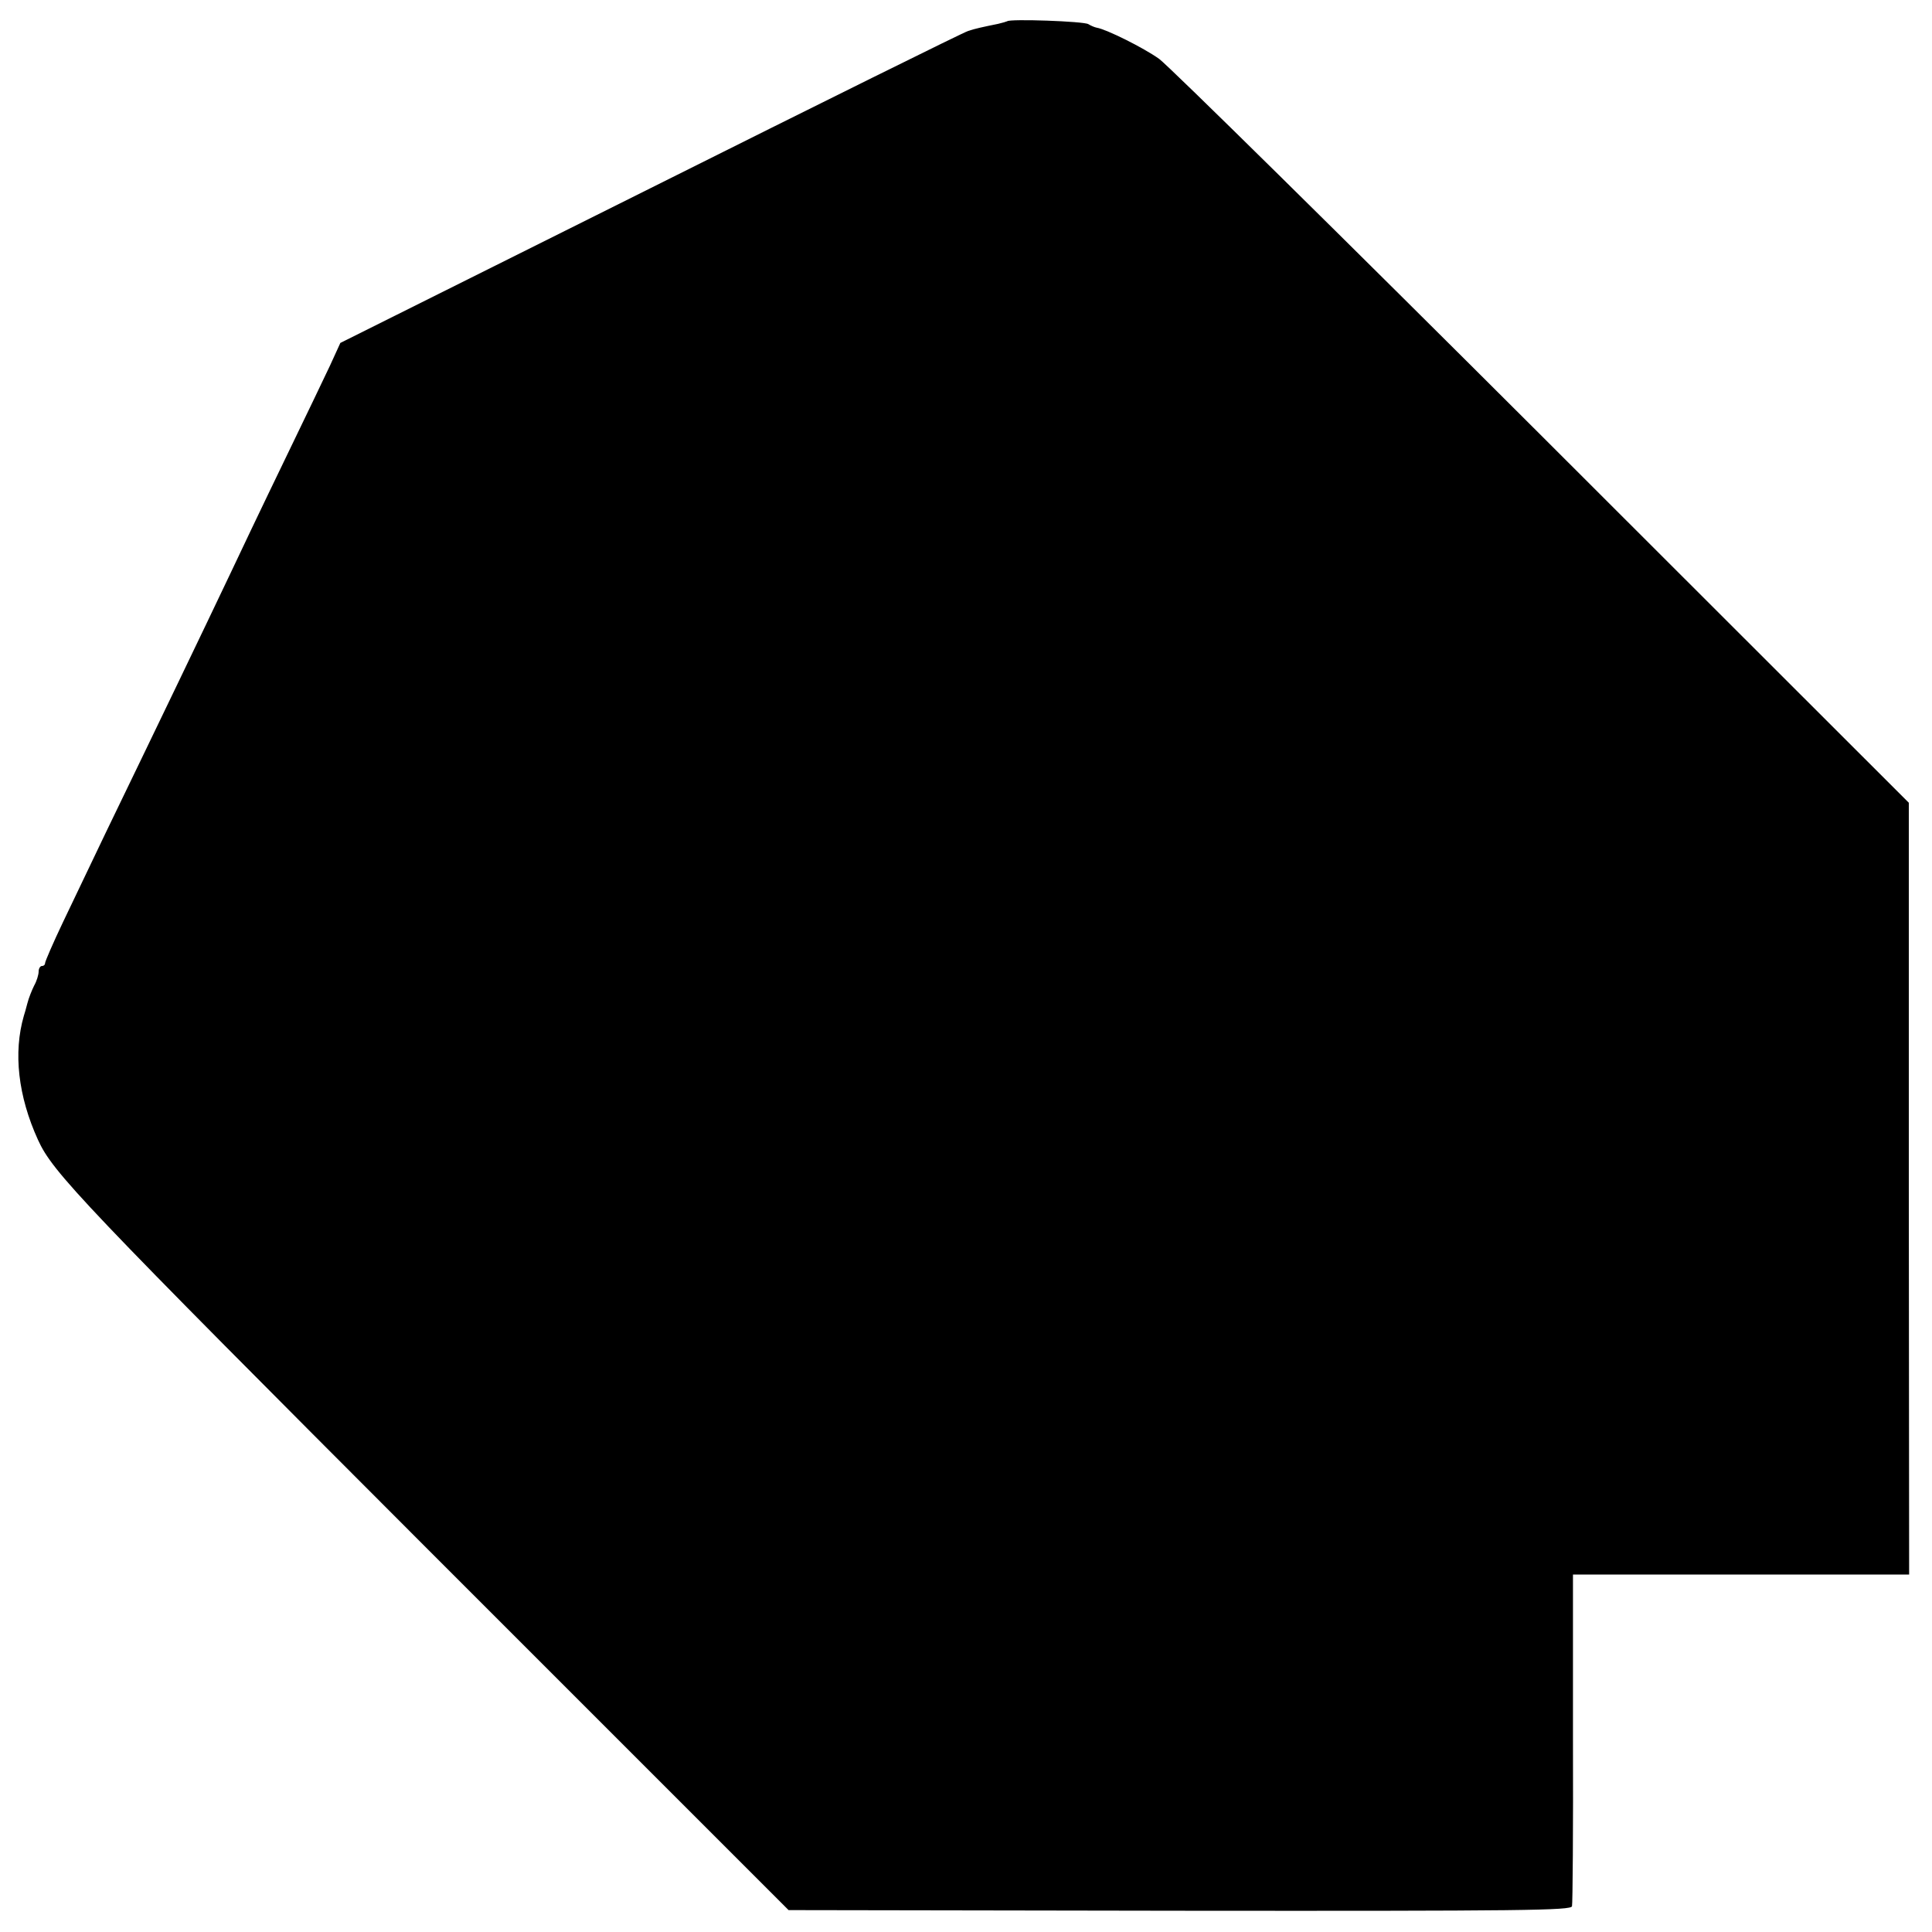
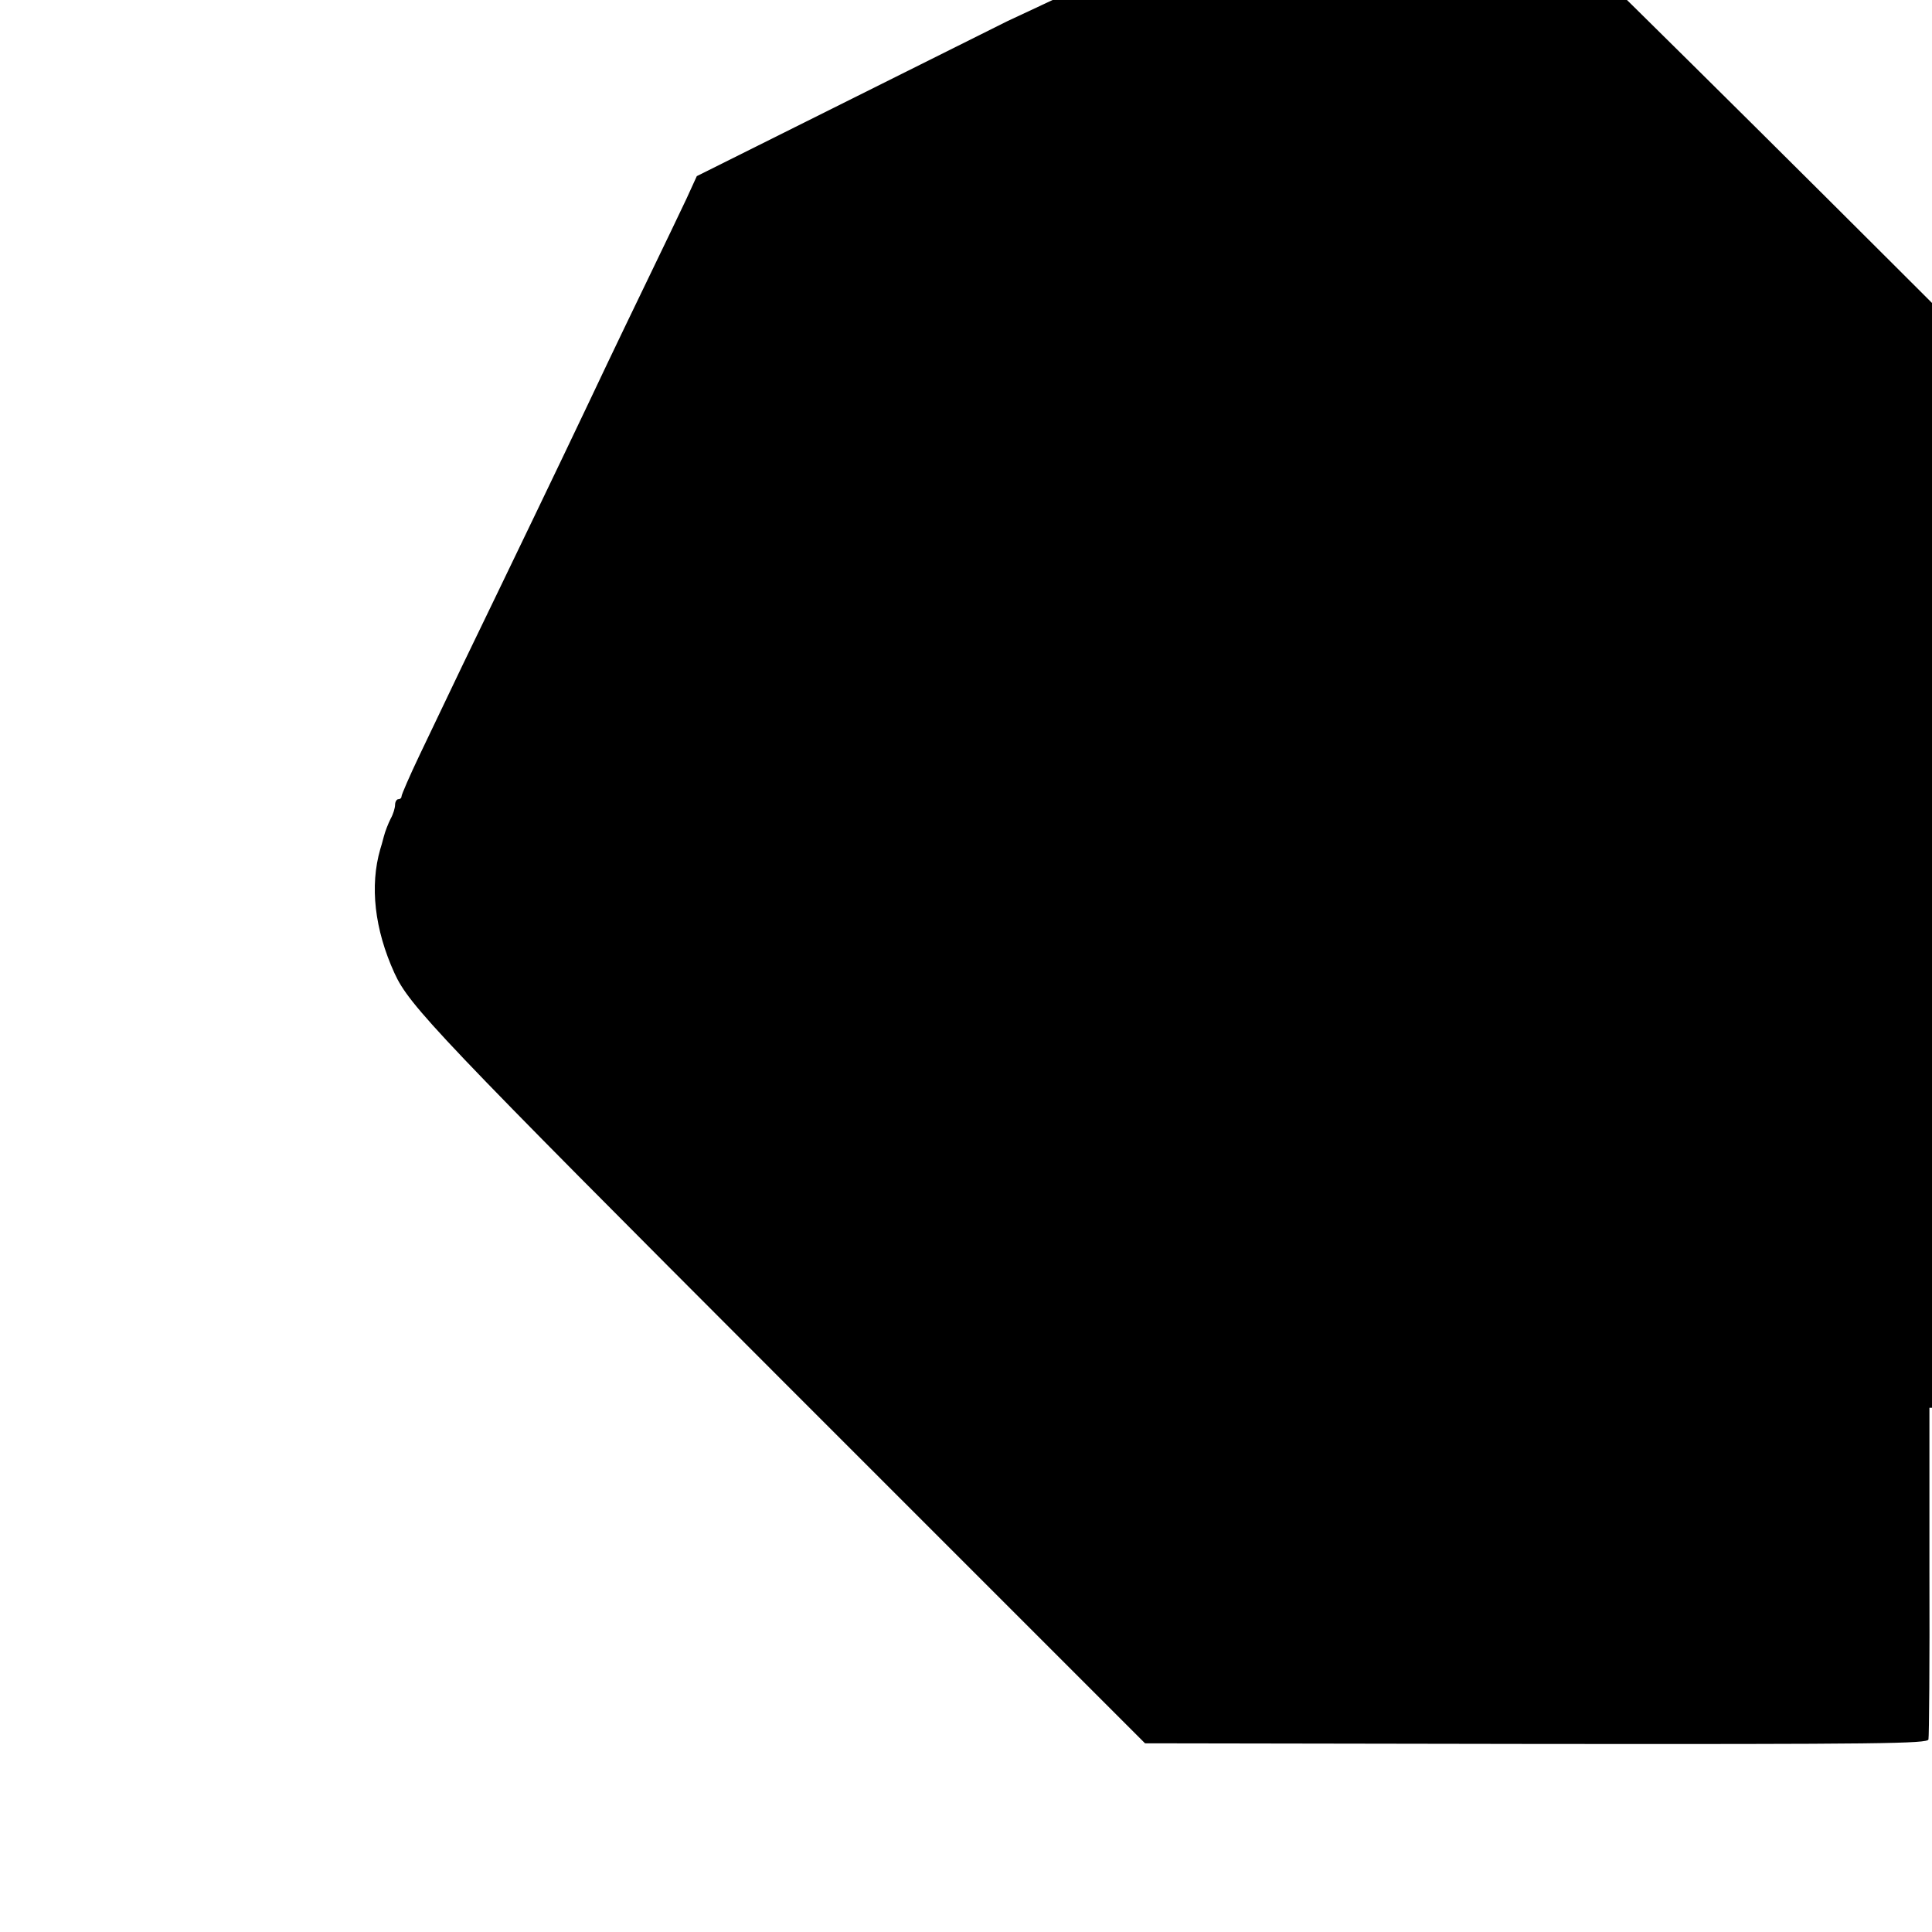
<svg xmlns="http://www.w3.org/2000/svg" version="1.0" width="600pt" height="600pt" viewBox="0 0 600 600" preserveAspectRatio="xMidYMid meet">
  <g transform="translate(0,600) scale(0.1,-0.1)" fill="#000000" stroke="none">
-     <path d="M3128 5934 c-2 -1 -15 -5 -28 -8 -49 -10 -72 -15 -93 -22 -12 -3 -456 -223 -986 -488 l-964 -481 -32 -70 c-18 -38 -72 -151 -120 -250 -48 -99 -104 -216 -125 -260 -79 -167 -173 -364 -340 -710 -81 -167 -132 -273 -244 -508 -31 -65 -56 -123 -56 -128 0 -5 -4 -9 -10 -9 -5 0 -10 -8 -10 -17 0 -10 -6 -30 -14 -44 -7 -14 -17 -39 -21 -55 -4 -16 -9 -33 -11 -39 -33 -114 -18 -249 44 -385 46 -101 132 -192 1213 -1274 l1118 -1118 1215 -2 c1072 -1 1215 1 1218 14 2 8 4 243 3 522 l0 508 522 0 522 0 -1 1198 0 1199 -1136 1135 c-626 625 -1162 1153 -1192 1175 -49 35 -164 92 -194 97 -6 1 -18 6 -26 11 -14 9 -244 17 -252 9z" />
+     <path d="M3128 5934 l-964 -481 -32 -70 c-18 -38 -72 -151 -120 -250 -48 -99 -104 -216 -125 -260 -79 -167 -173 -364 -340 -710 -81 -167 -132 -273 -244 -508 -31 -65 -56 -123 -56 -128 0 -5 -4 -9 -10 -9 -5 0 -10 -8 -10 -17 0 -10 -6 -30 -14 -44 -7 -14 -17 -39 -21 -55 -4 -16 -9 -33 -11 -39 -33 -114 -18 -249 44 -385 46 -101 132 -192 1213 -1274 l1118 -1118 1215 -2 c1072 -1 1215 1 1218 14 2 8 4 243 3 522 l0 508 522 0 522 0 -1 1198 0 1199 -1136 1135 c-626 625 -1162 1153 -1192 1175 -49 35 -164 92 -194 97 -6 1 -18 6 -26 11 -14 9 -244 17 -252 9z" />
  </g>
</svg>